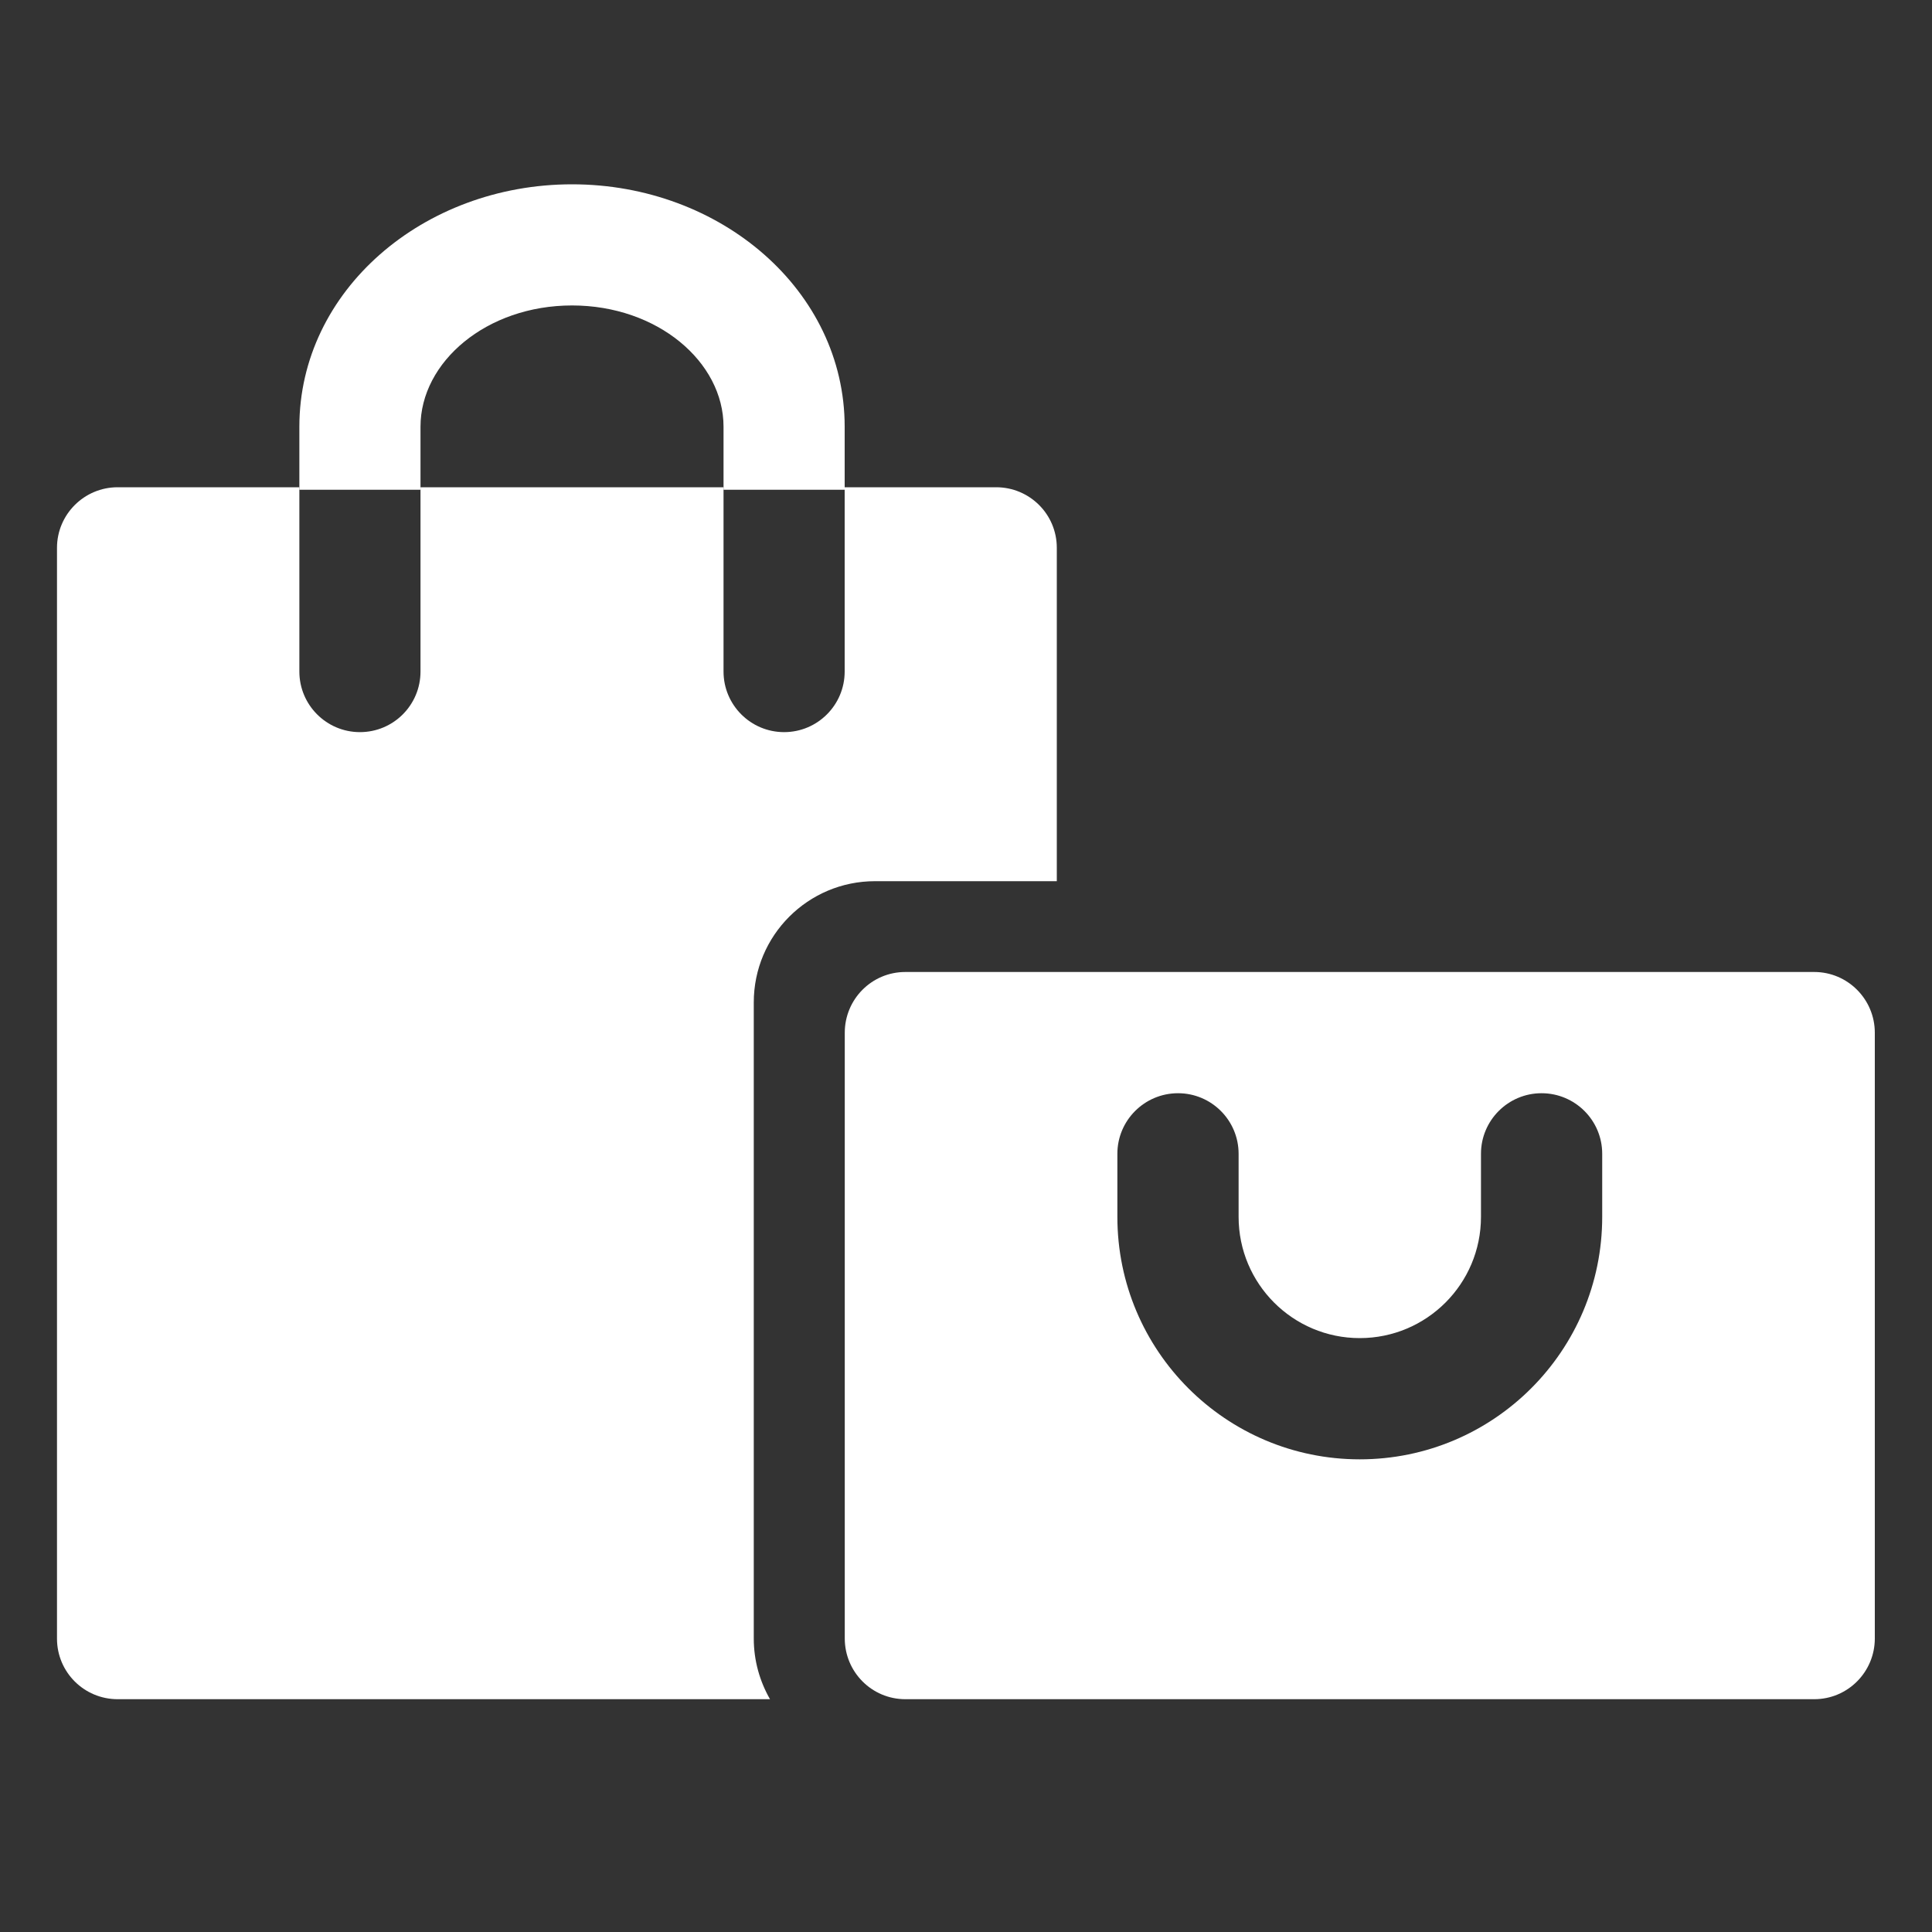
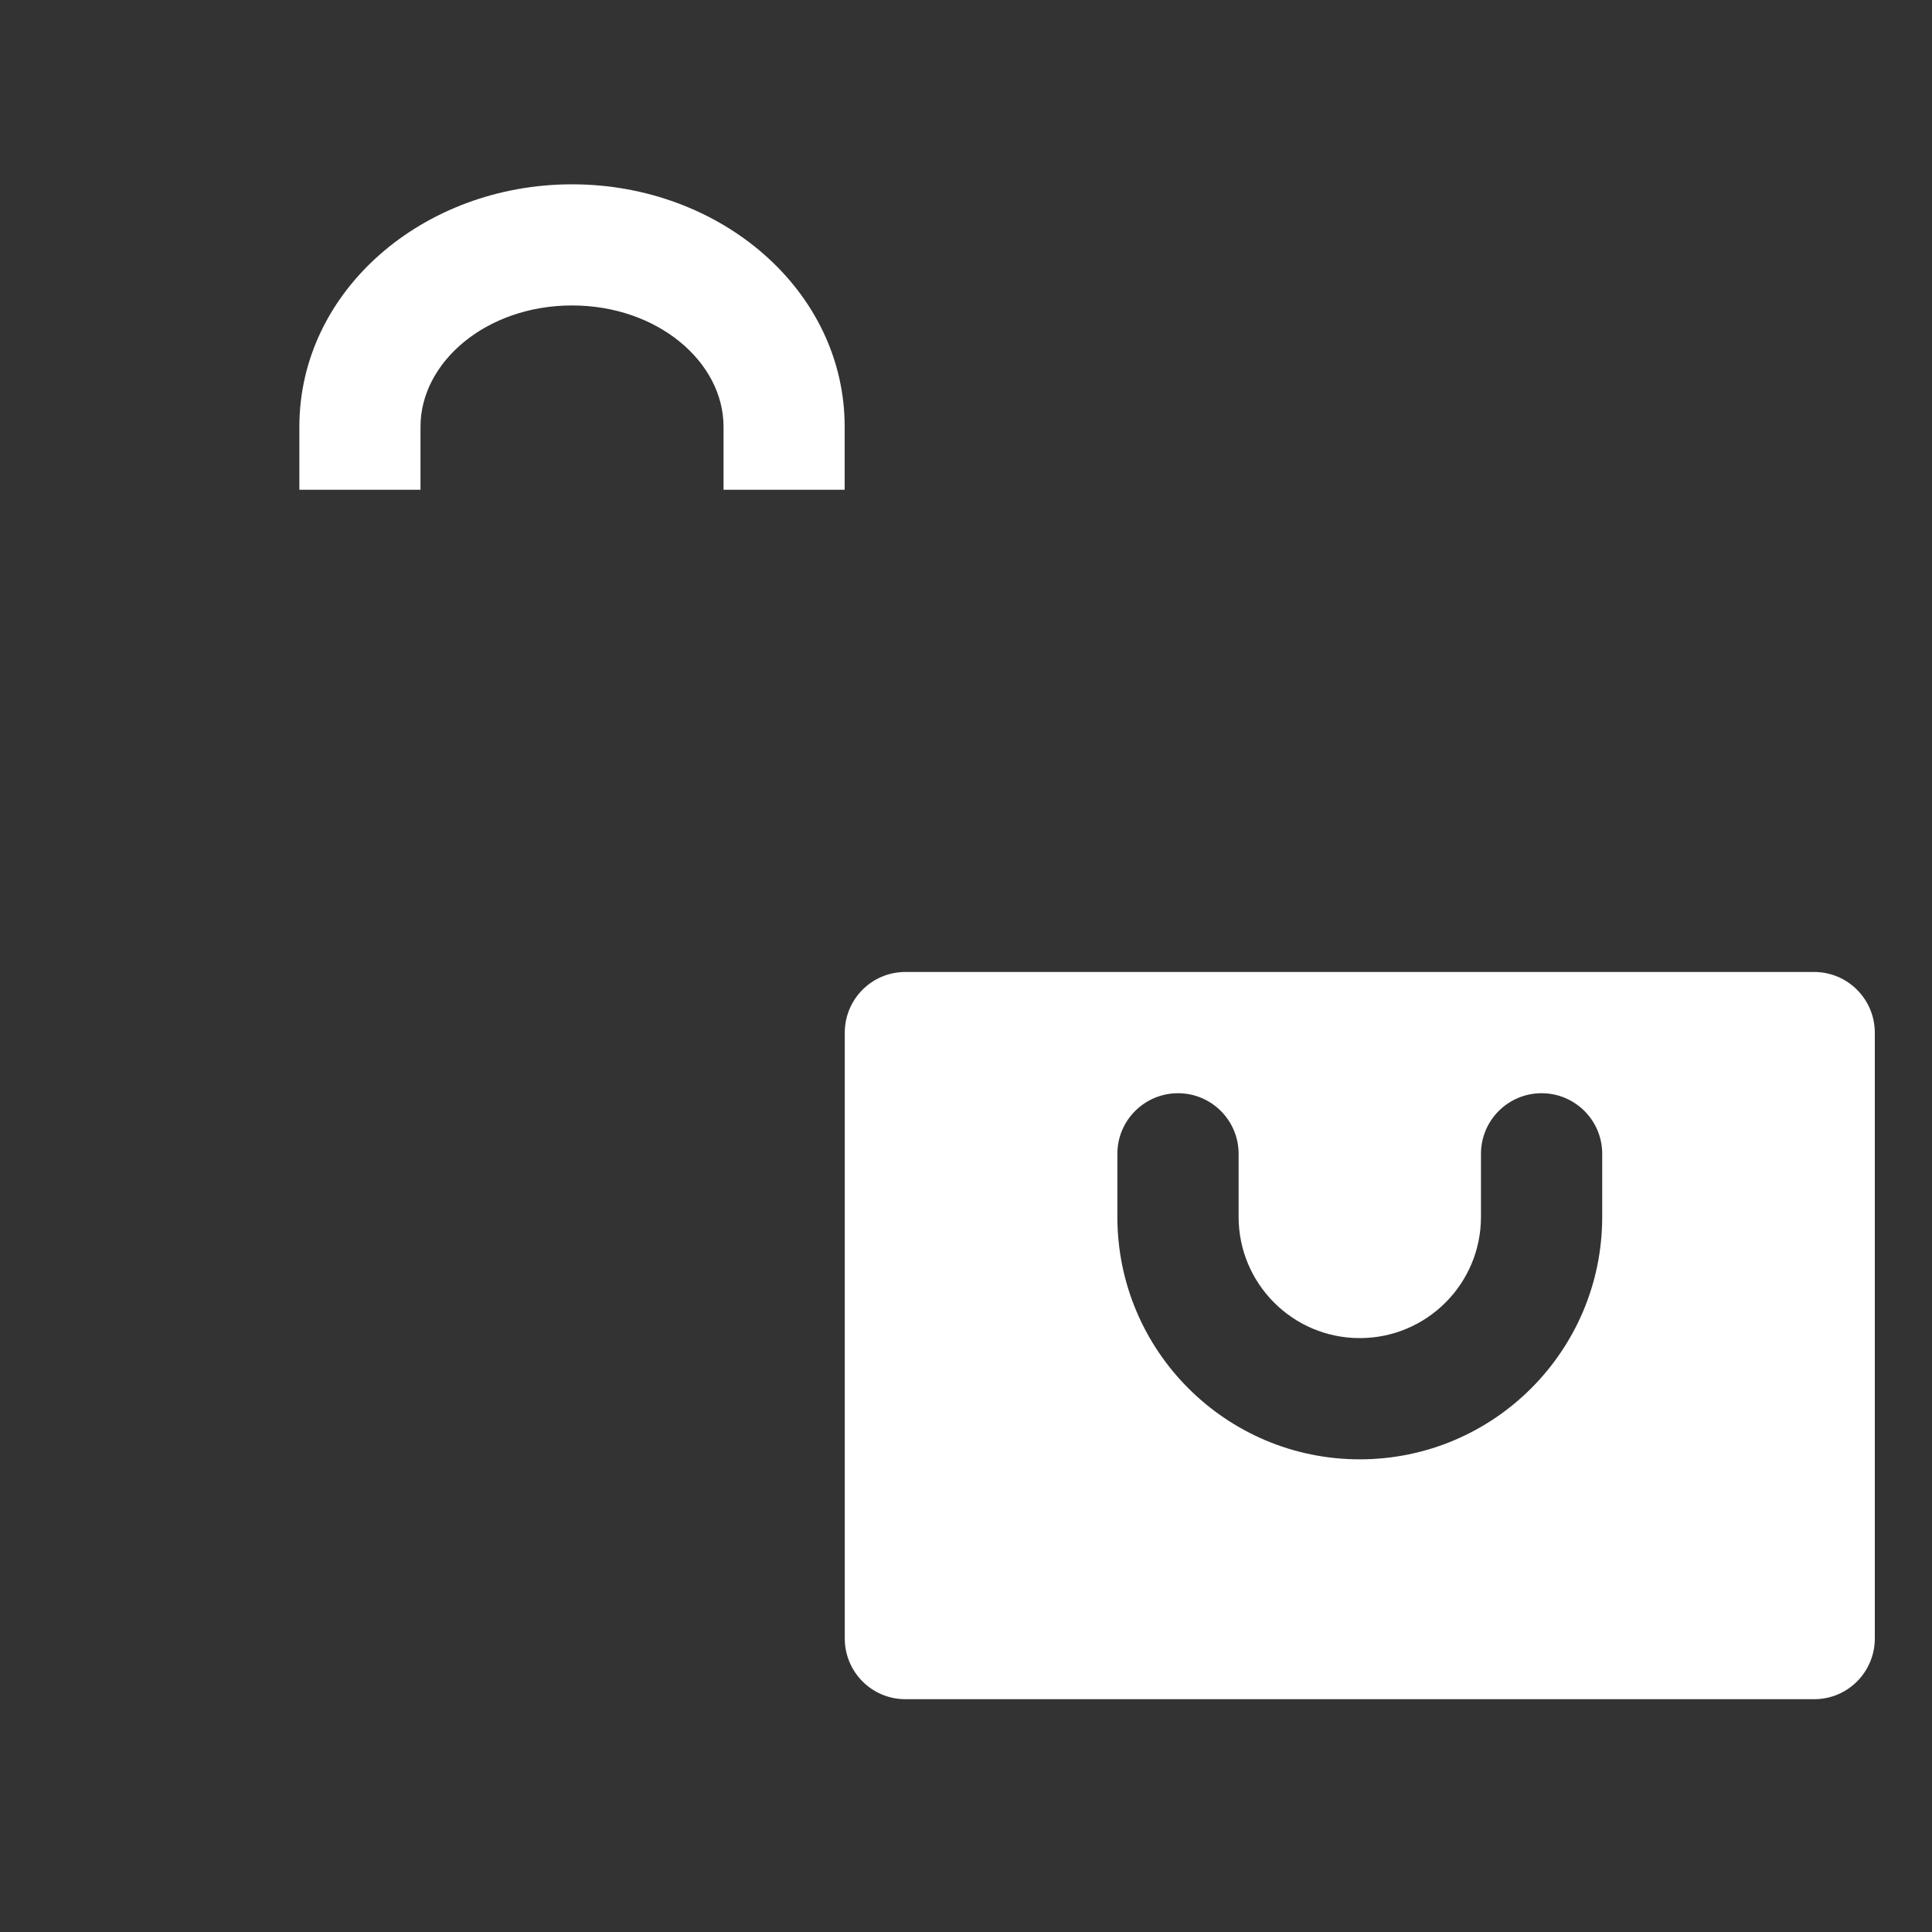
<svg xmlns="http://www.w3.org/2000/svg" width="20" height="20" viewBox="0 0 20 20" fill="none">
  <rect x="0" y="0" width="20" height="20" fill="#333333" stroke="none" />
  <g clip-path="url(#clip0_488_117)">
    <path fill-rule="evenodd" clip-rule="evenodd" d="M8.745 10.691C8.745 10.344 9.024 10.062 9.372 10.062H18.781C19.127 10.062 19.408 10.344 19.408 10.691V16.961C19.408 17.308 19.128 17.59 18.781 17.59H9.372C9.025 17.59 8.745 17.308 8.745 16.961V10.691ZM15.331 12.597C15.331 13.29 14.769 13.852 14.076 13.852C13.384 13.852 12.822 13.29 12.822 12.597V11.944C12.822 11.598 12.541 11.317 12.195 11.317C11.848 11.317 11.567 11.598 11.567 11.944V12.597C11.567 13.983 12.691 15.107 14.076 15.107C15.462 15.107 16.586 13.983 16.586 12.597V11.944C16.586 11.598 16.305 11.317 15.958 11.317C15.612 11.317 15.331 11.598 15.331 11.944V12.597Z" fill="white" />
-     <path fill-rule="evenodd" clip-rule="evenodd" d="M8.744 5.044H10.312C10.659 5.044 10.94 5.324 10.94 5.671V9.122H9.058C8.365 9.122 7.803 9.683 7.803 10.377V16.962C7.803 17.191 7.865 17.405 7.971 17.59H1.218C0.871 17.59 0.59 17.31 0.59 16.963V5.671C0.59 5.325 0.872 5.044 1.218 5.044H3.099V6.952C3.099 7.298 3.38 7.579 3.726 7.579C4.073 7.579 4.353 7.298 4.353 6.952V5.044H7.49V6.952C7.49 7.298 7.771 7.579 8.117 7.579C8.463 7.579 8.744 7.298 8.744 6.952V5.044H8.744Z" fill="white" />
-     <path fill-rule="evenodd" clip-rule="evenodd" d="M8.744 4.417C8.744 3.008 7.461 1.908 5.922 1.908C4.382 1.908 3.099 3.008 3.099 4.417V5.07H4.353V4.417C4.353 3.747 5.036 3.162 5.922 3.162C6.807 3.162 7.49 3.747 7.49 4.417V5.07H8.744V4.417Z" fill="white" />
+     <path fill-rule="evenodd" clip-rule="evenodd" d="M8.744 4.417C8.744 3.008 7.461 1.908 5.922 1.908C4.382 1.908 3.099 3.008 3.099 4.417V5.07H4.353V4.417C4.353 3.747 5.036 3.162 5.922 3.162C6.807 3.162 7.49 3.747 7.49 4.417V5.07H8.744Z" fill="white" />
  </g>
  <defs>
    <clipPath id="clip0_488_117">
      <rect width="18.818" height="18.818" fill="white" transform="translate(0.59 0.34)" />
    </clipPath>
  </defs>
</svg>